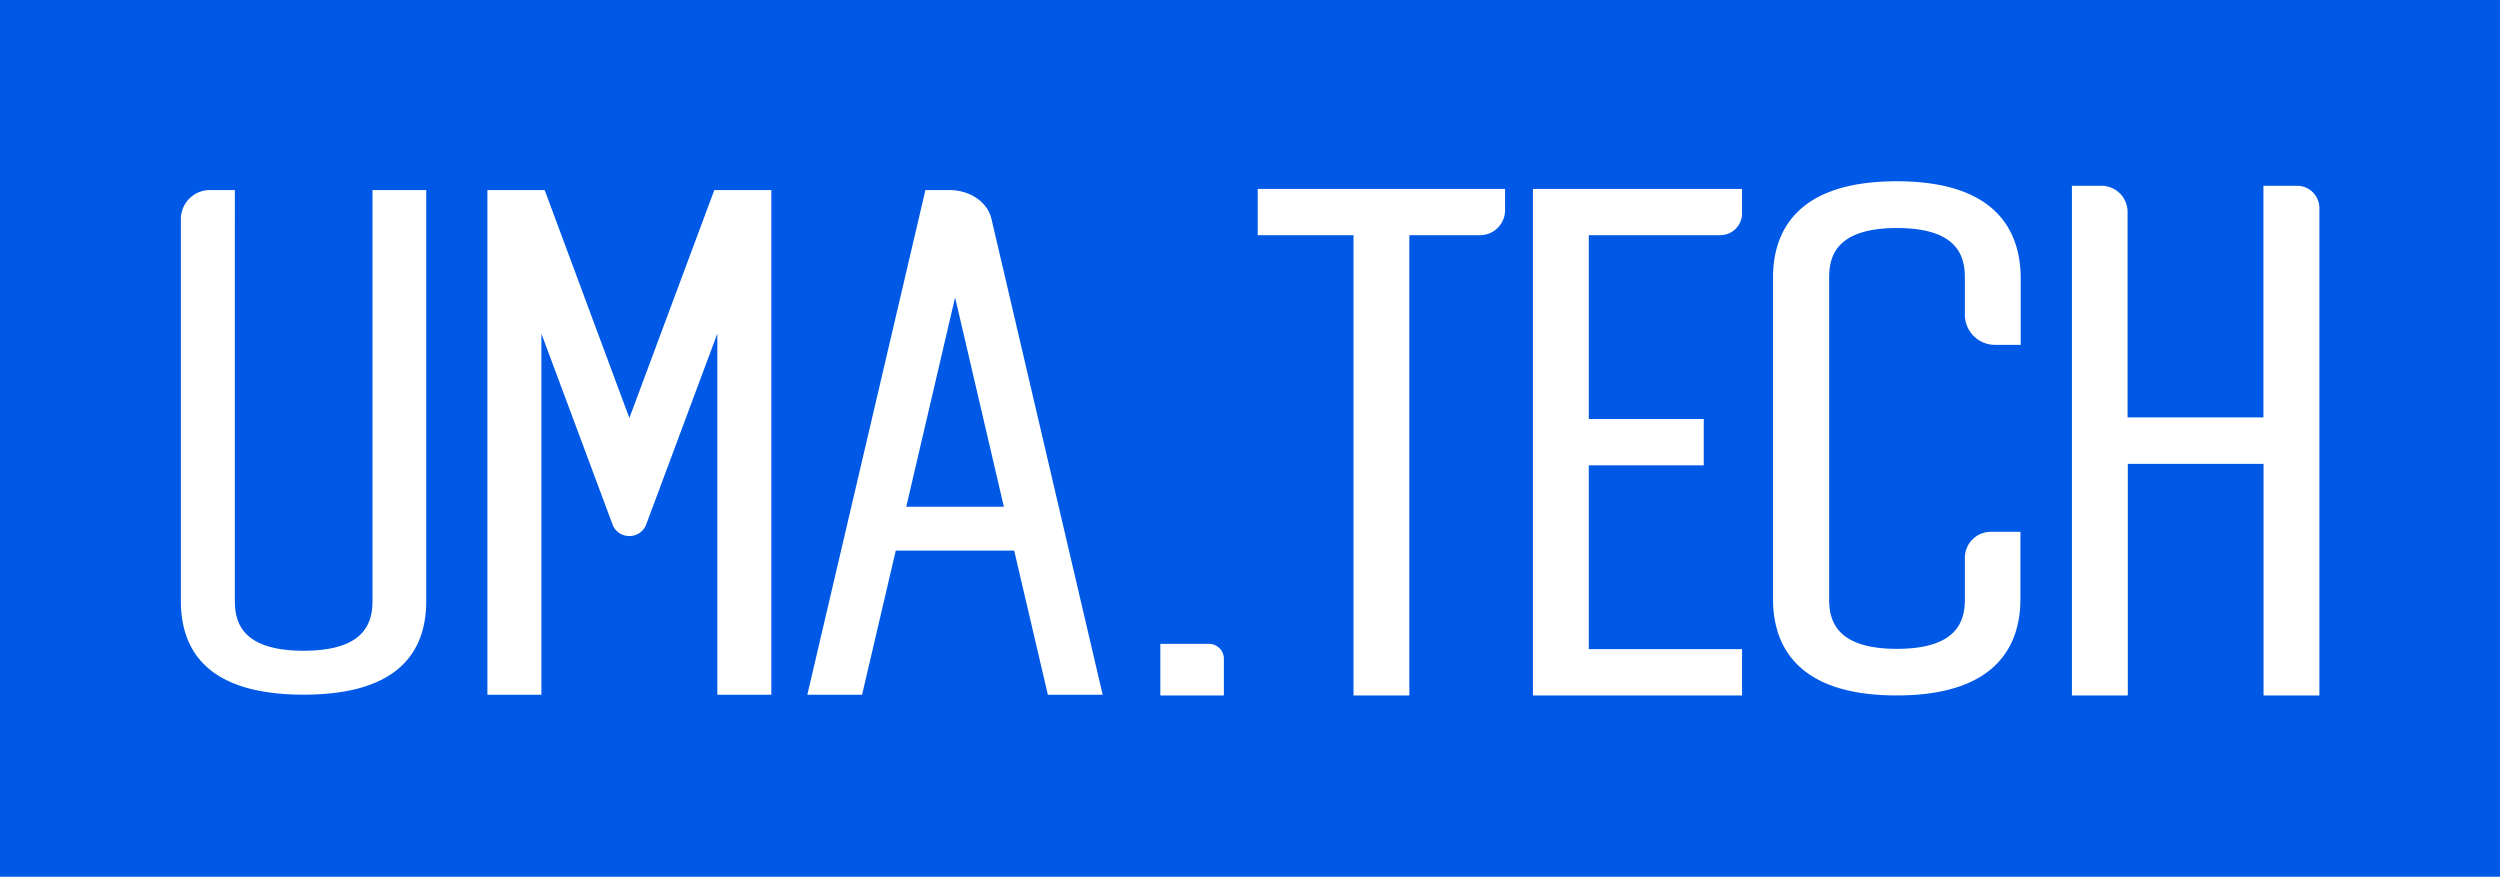
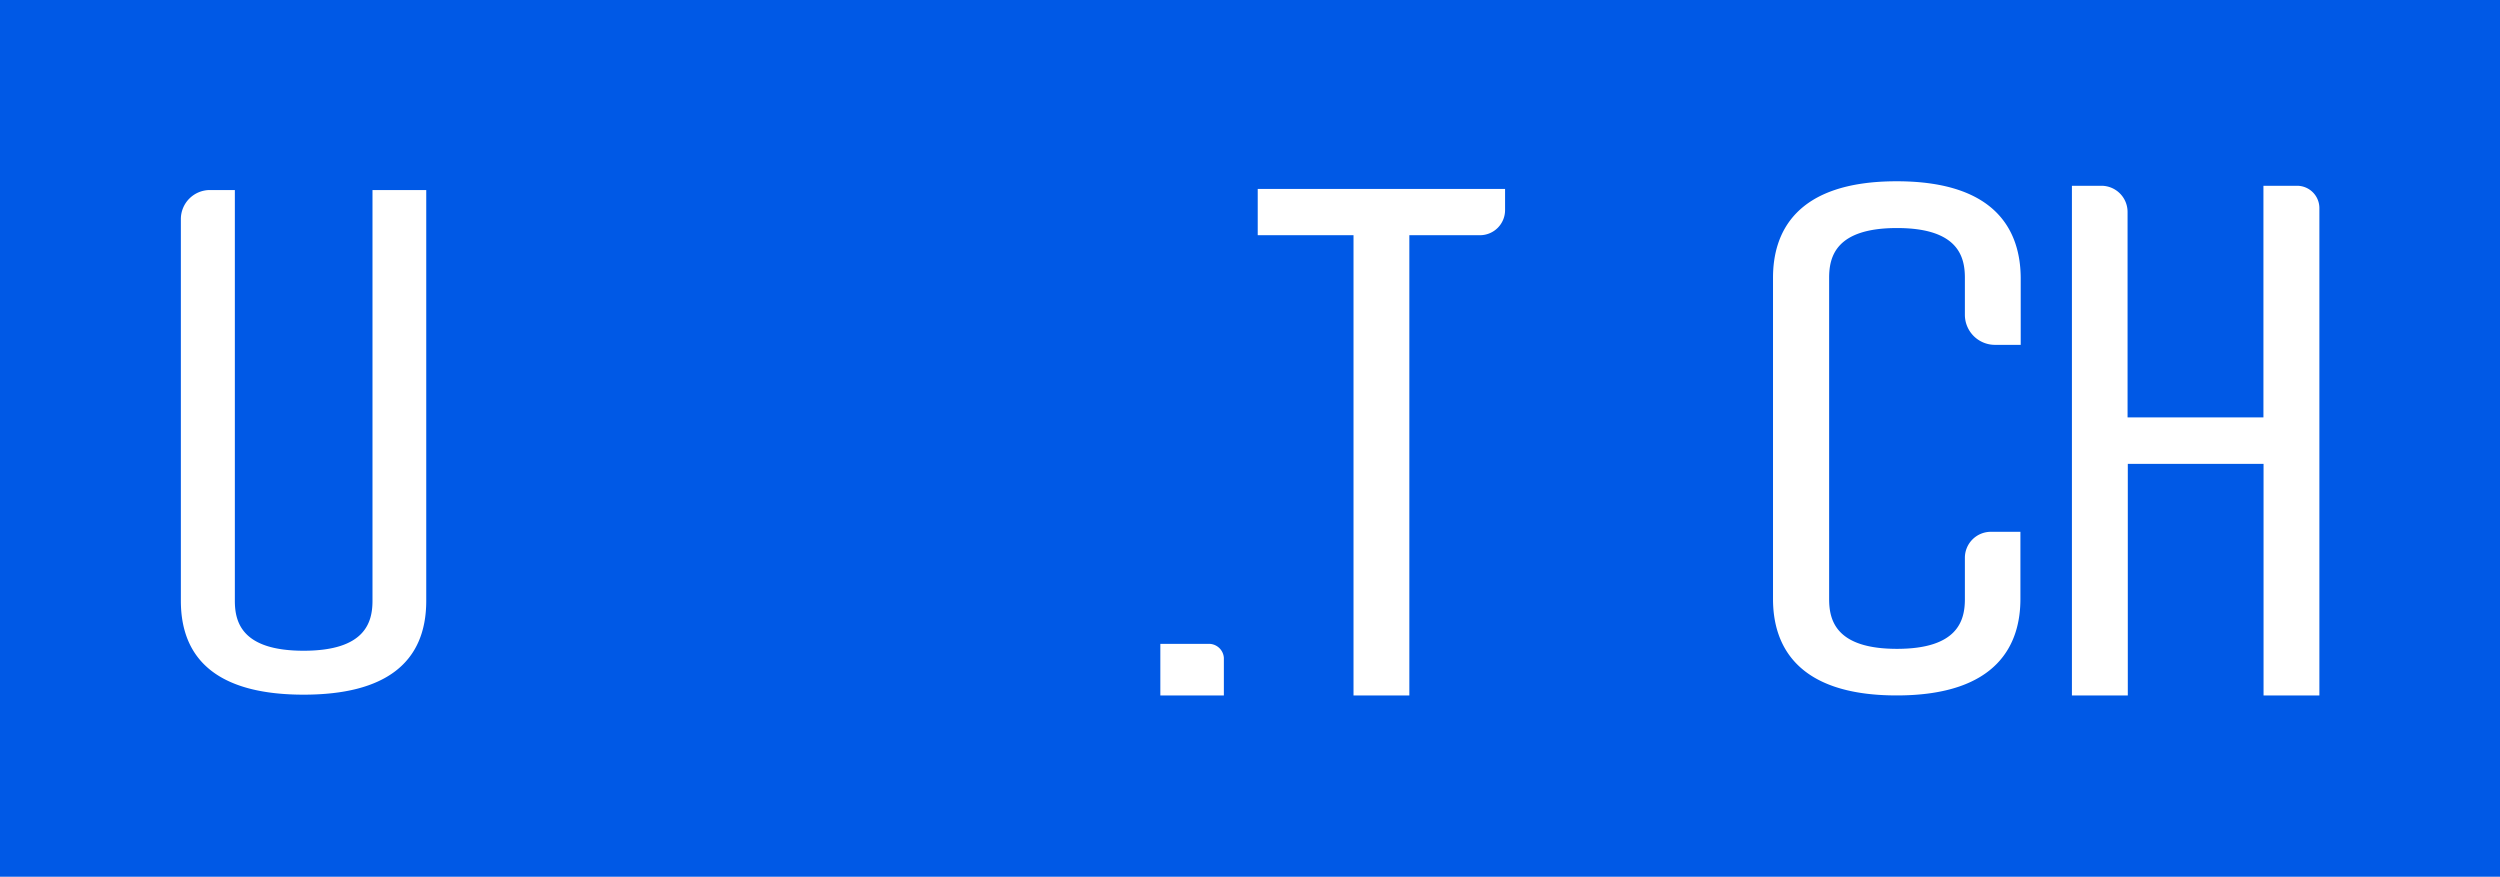
<svg xmlns="http://www.w3.org/2000/svg" viewBox="0 0 422.29 148.09">
  <defs>
    <style>.cls-1{fill:#0059e6;}.cls-2{fill:#fff;}</style>
  </defs>
  <title>Ресурс 1</title>
  <g id="Слой_2" data-name="Слой 2">
    <g id="Layer_1" data-name="Layer 1">
      <rect class="cls-1" width="422.29" height="148.09" />
      <path class="cls-2" d="M62.92,101.48c0,3.62-1.21,8.44-11.63,8.44s-11.62-4.82-11.62-8.44V32.1H35.45A4.91,4.91,0,0,0,30.55,37v64.47c0,10.53,7,15.87,20.74,15.87S72,112,72,101.48V32.1H62.92Z" />
-       <path class="cls-2" d="M106.31,70.61,92,32.1H82.33v85.25h9.12v-61l12.09,32.44a3.06,3.06,0,0,0,5.54,0l12.09-32.44v61h9.12V32.1h-9.63Z" />
-       <path class="cls-2" d="M167.46,36.92c-.65-2.79-3.63-4.82-7.08-4.82h-4.06l-19.95,85.25h9.25L151.31,93h20L177,117.35h9.26Zm2.11,48.68H153.08l8.25-35.35Z" />
      <path class="cls-2" d="M198.13,115.54v-4.85h5.94a.49.49,0,0,1,.53.43v4.42Z" />
      <path class="cls-2" d="M206.73,111.12v6.35H196v-8.71h8.06A2.53,2.53,0,0,1,206.73,111.12Zm-6.47,2.49h2.22v-1h-2.22Z" />
-       <path class="cls-2" d="M258.94,117.47h35.32v-7.82H268.37V78.6h19.42V70.78H268.37V39.73h22.21A3.69,3.69,0,0,0,294.26,36V31.91H258.94Z" />
      <path class="cls-2" d="M320.38,30.62c-17.27,0-20.89,8.86-20.89,16.29v54.27c0,7.43,3.62,16.29,20.89,16.29s20.9-8.86,20.9-16.29V89.83h-5a4.39,4.39,0,0,0-4.38,4.38v7c0,3.6-1.19,8.39-11.47,8.39s-11.46-4.79-11.46-8.39V46.91c0-3.61,1.19-8.39,11.46-8.39s11.47,4.78,11.47,8.39v6.27a5.08,5.08,0,0,0,5.07,5.07h4.36V46.91C341.28,39.48,337.66,30.62,320.38,30.62Z" />
      <path class="cls-2" d="M388,31.38h-5.67V70.5H359.38V35.79a4.42,4.42,0,0,0-4.4-4.41h-5v86.09h9.44V78.35h22.93v39.12h9.43V35.14A3.77,3.77,0,0,0,388,31.38Z" />
      <path class="cls-2" d="M212.45,39.73h16.18v77.74h9.43V39.73H250a4.24,4.24,0,0,0,4.23-4.23V31.91H212.45Z" />
    </g>
  </g>
</svg>